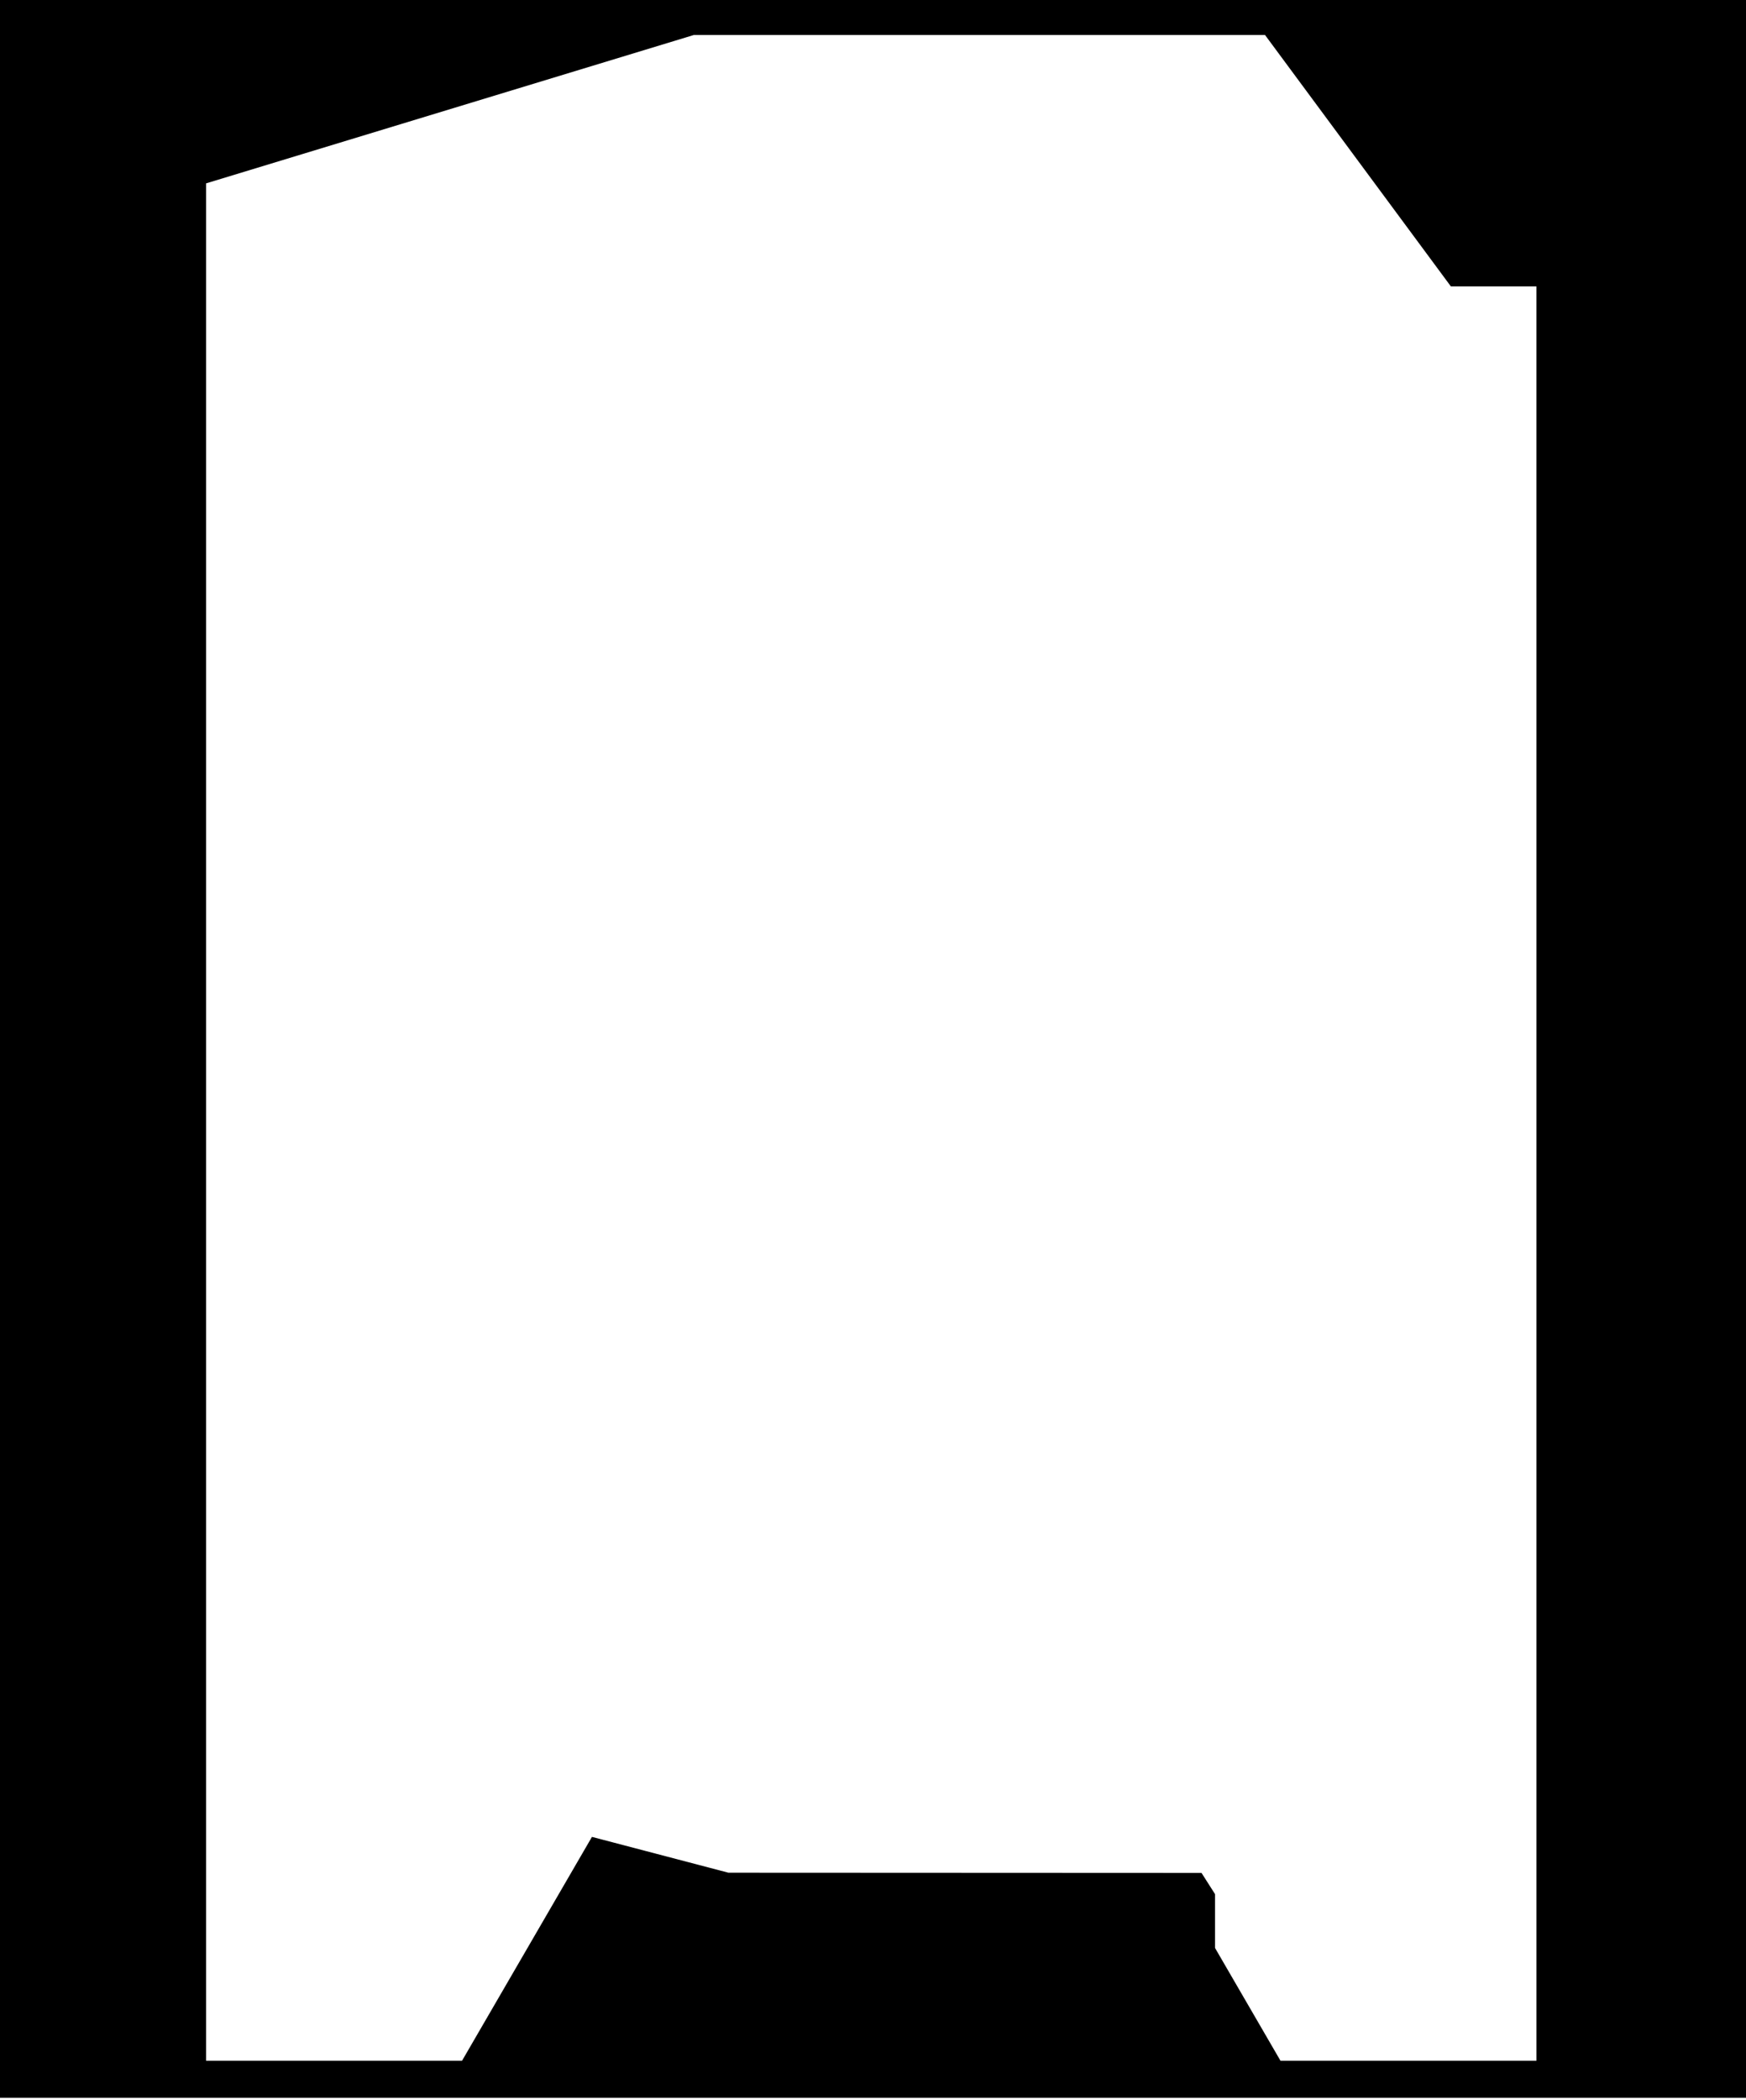
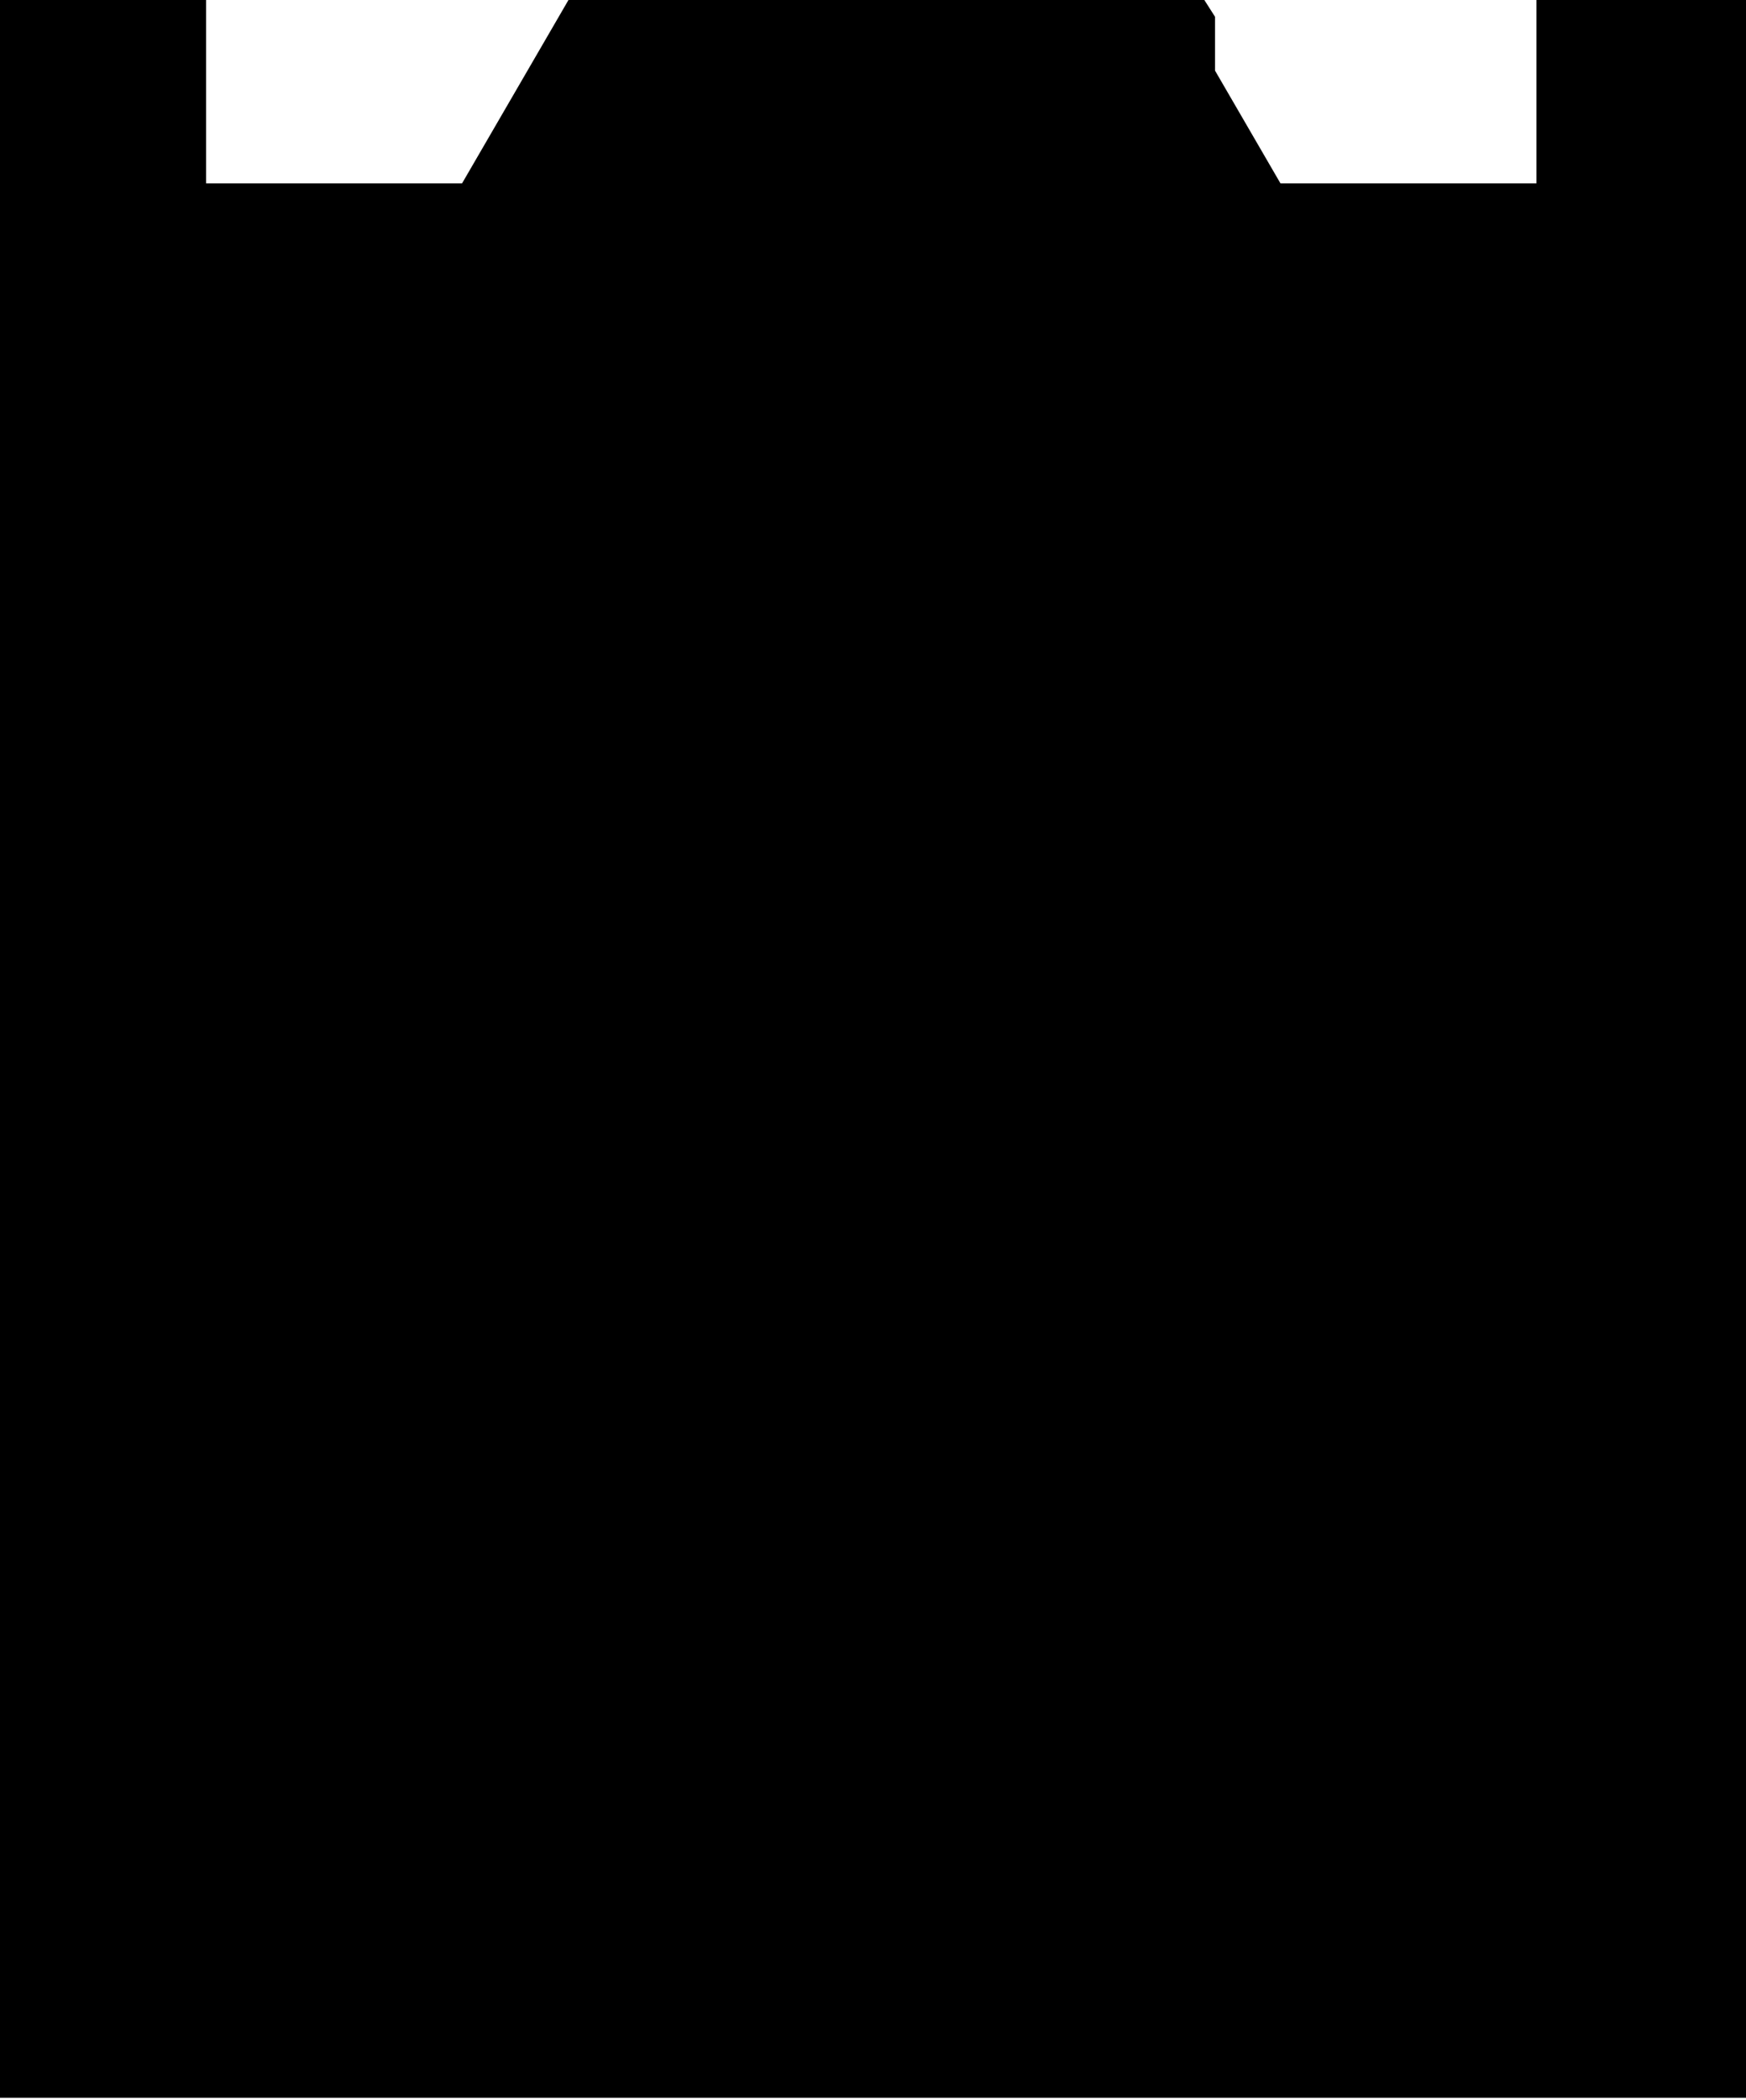
<svg xmlns="http://www.w3.org/2000/svg" width="100%" height="100%" viewBox="0 0 624 750" version="1.1" xml:space="preserve" style="fill-rule:evenodd;clip-rule:evenodd;stroke-linejoin:round;stroke-miterlimit:2;">
-   <path d="M629.669,0l-629.669,0l0,749.25l629.669,0l0,-749.25Zm-556.004,65.491l0,670.523l91.47,0l46.423,-79.94l48.763,12.791l169.087,0.078l4.834,7.575l-0,19.234l23.385,40.267l91.47,-0l0,-522.477l-0.004,0l-0,-111.261l-30.577,-0l-66.419,-89.791l-204.097,0l-174.335,53.001Z" />
+   <path d="M629.669,0l-629.669,0l0,749.25l629.669,0l0,-749.25Zm-556.004,65.491l91.47,0l46.423,-79.94l48.763,12.791l169.087,0.078l4.834,7.575l-0,19.234l23.385,40.267l91.47,-0l0,-522.477l-0.004,0l-0,-111.261l-30.577,-0l-66.419,-89.791l-204.097,0l-174.335,53.001Z" />
</svg>